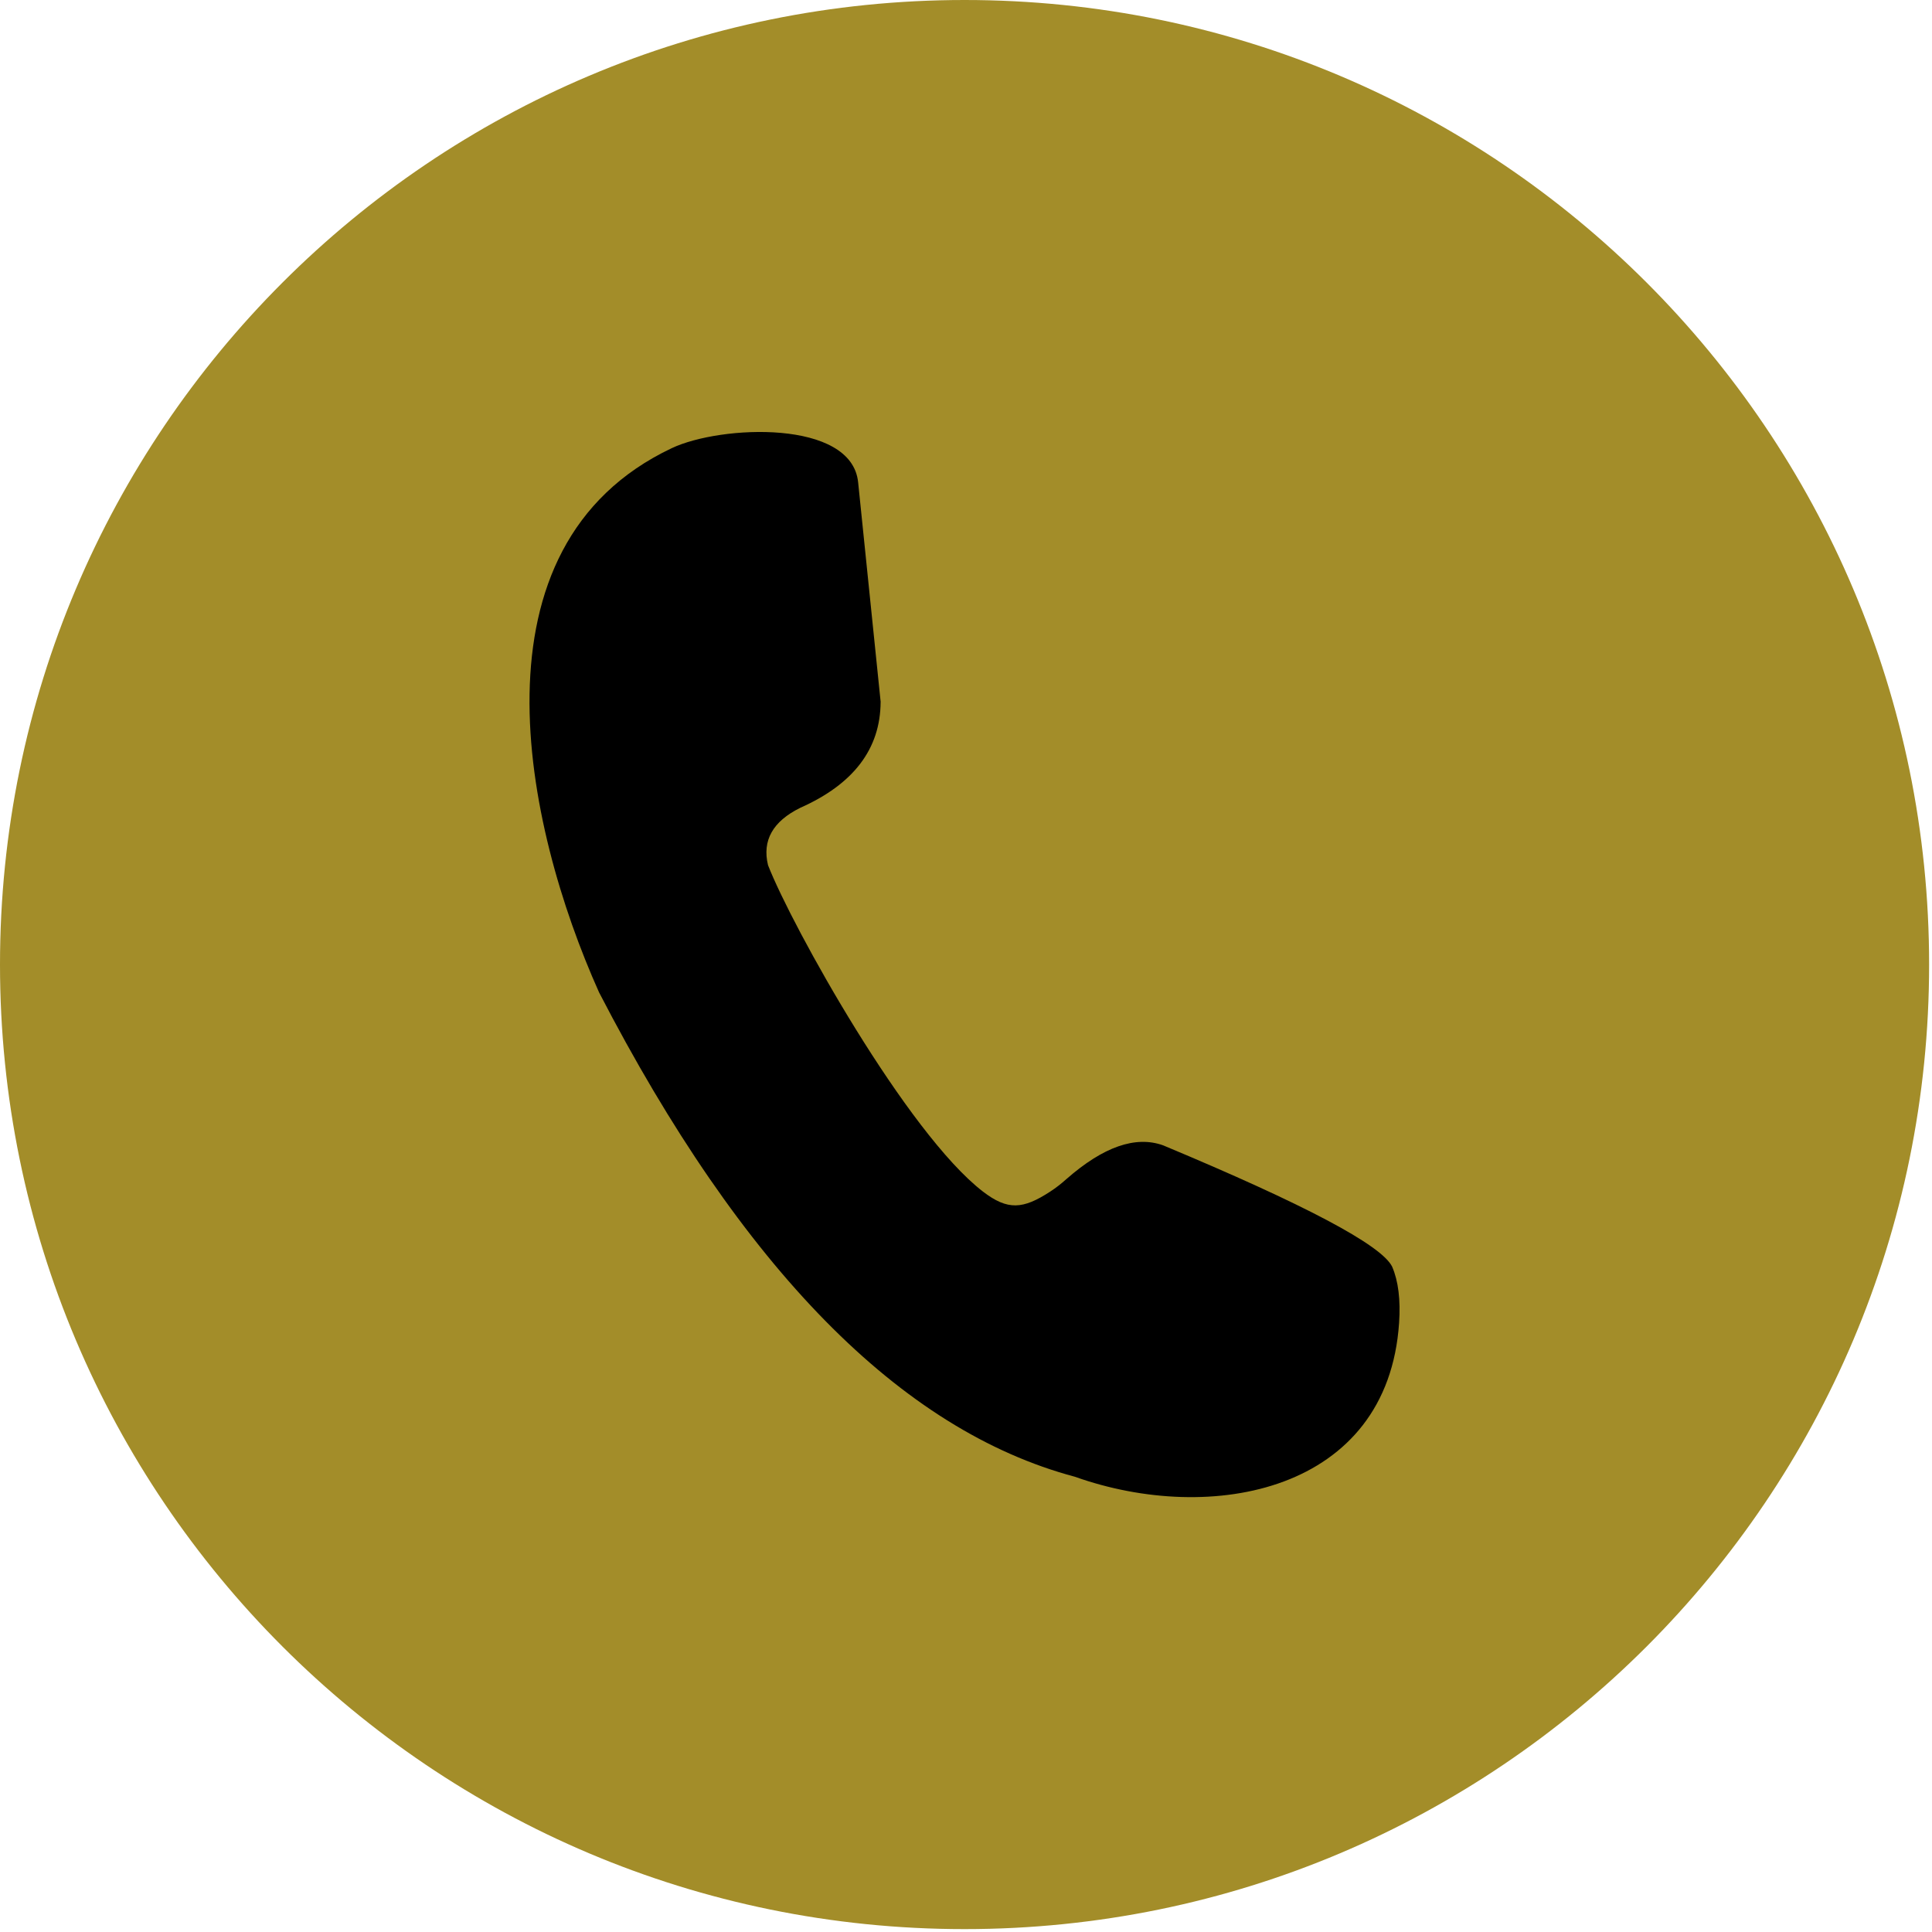
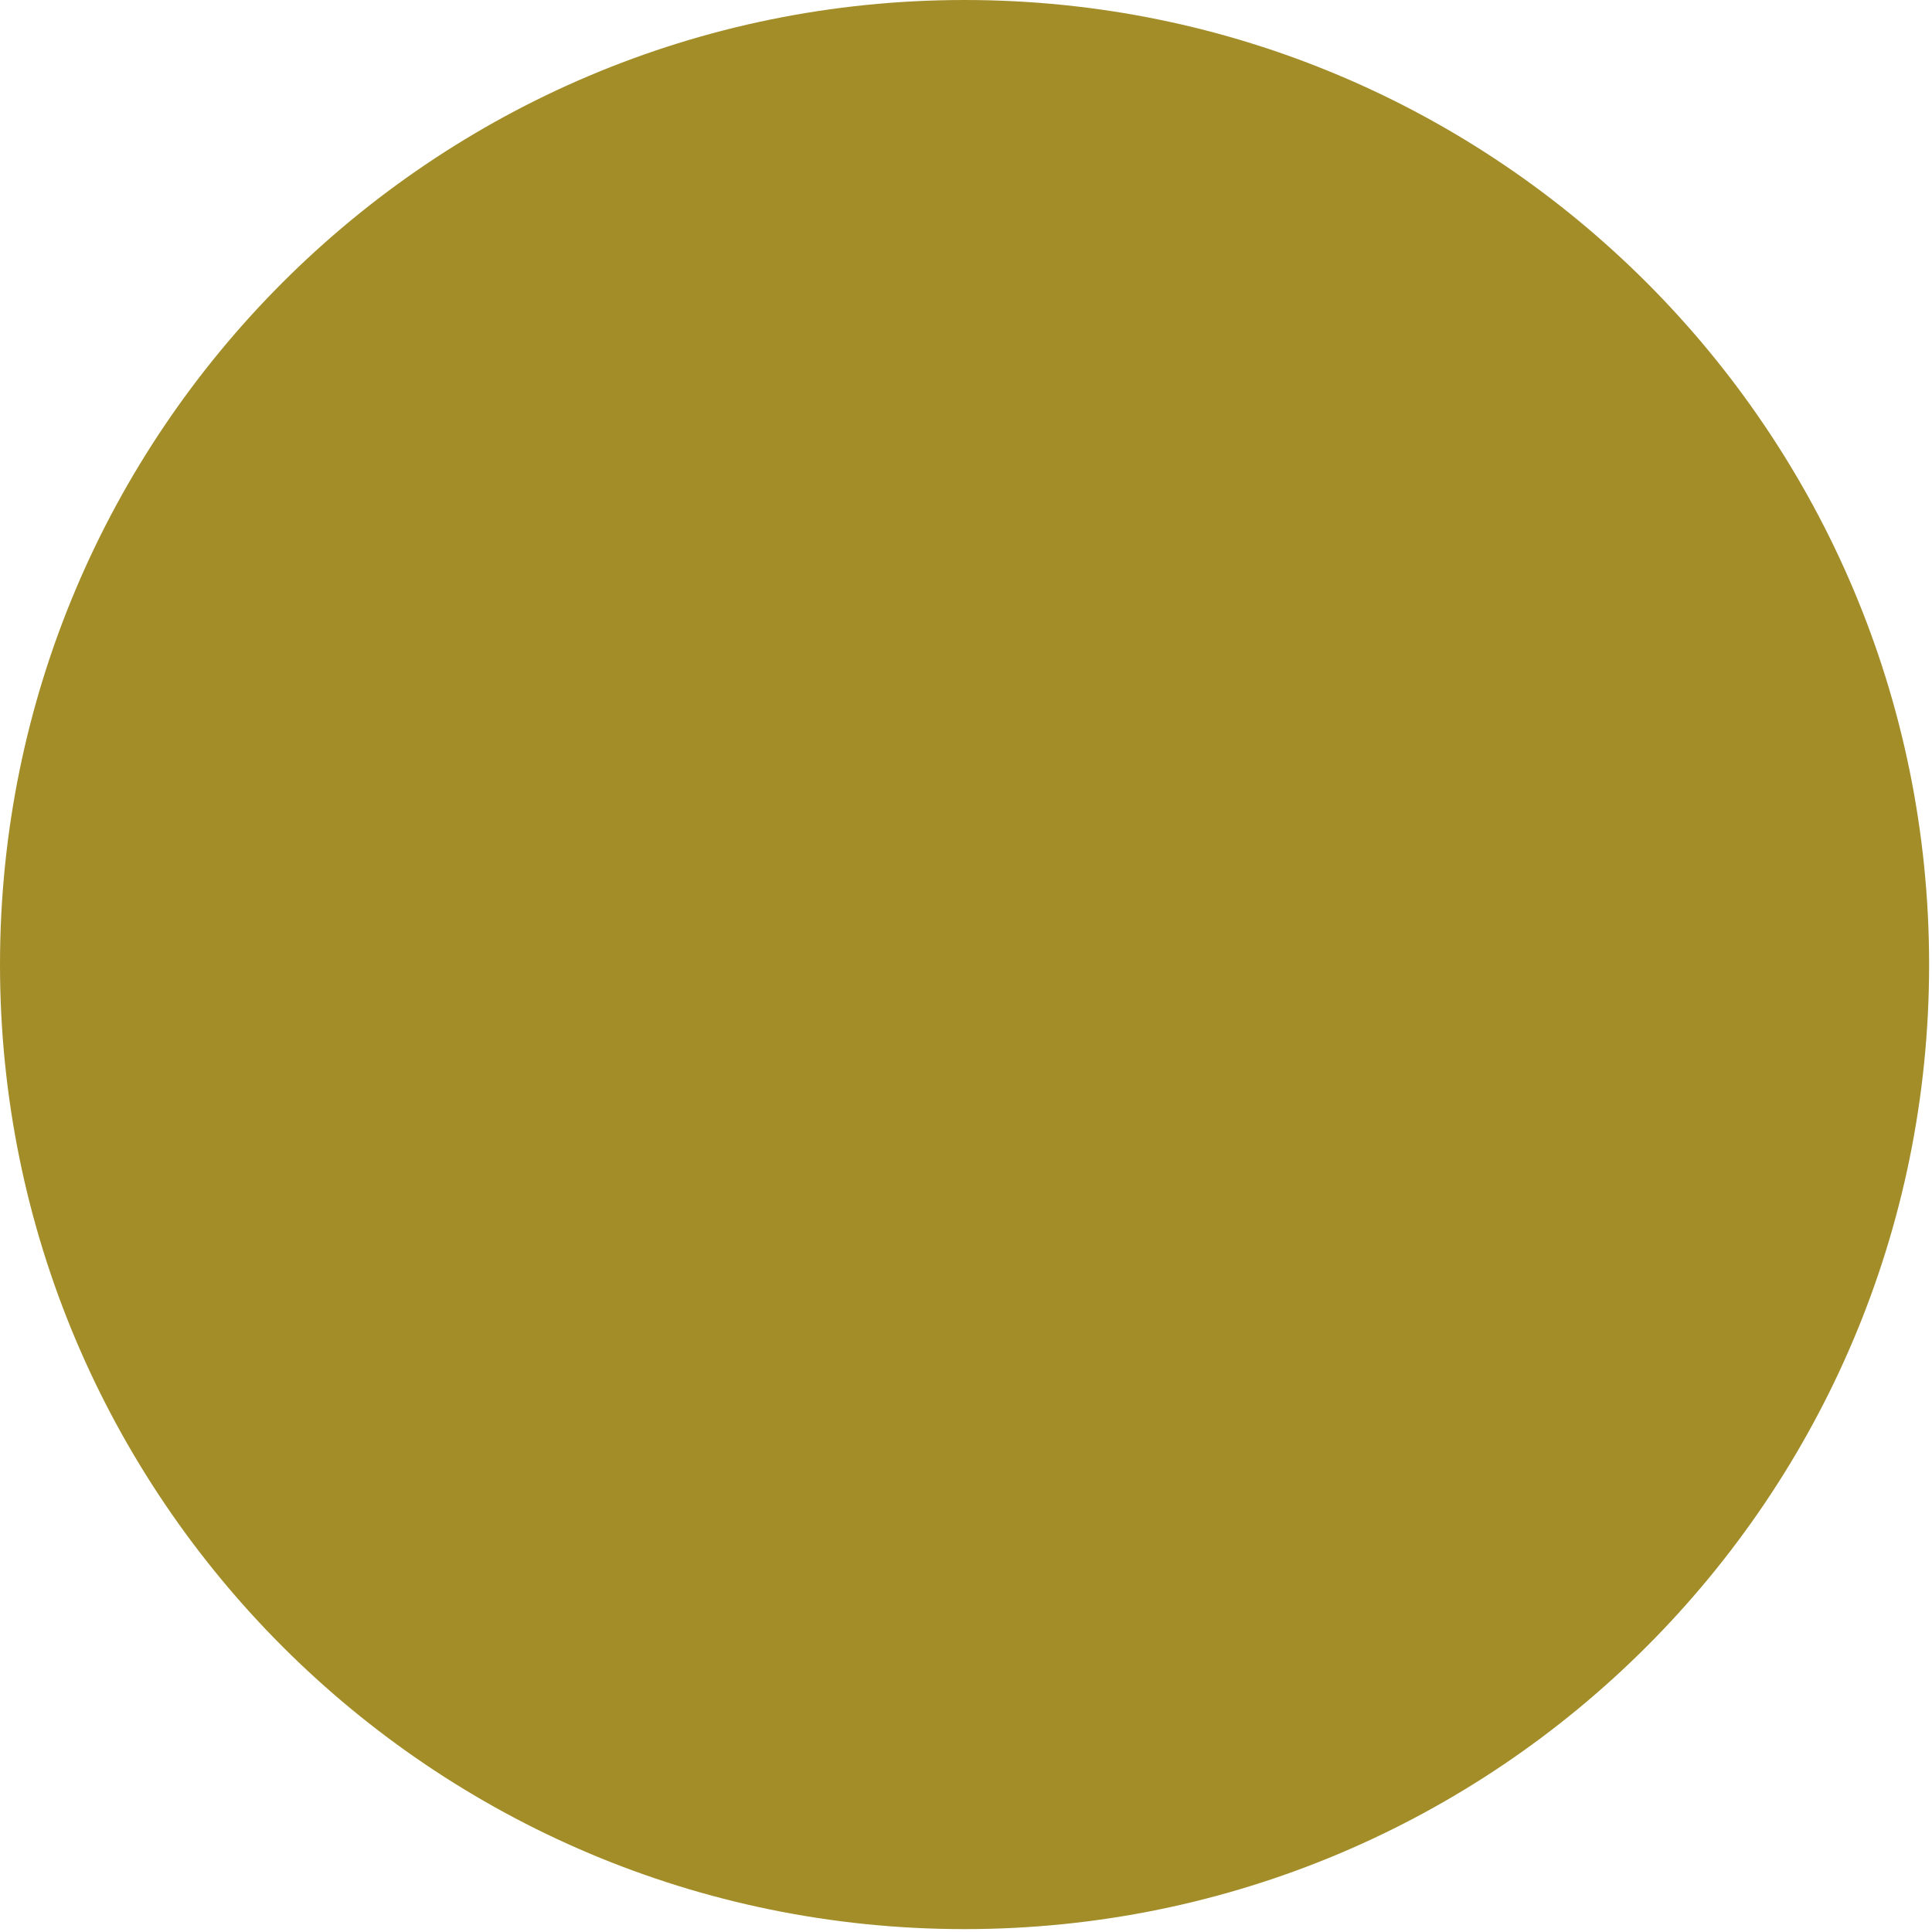
<svg xmlns="http://www.w3.org/2000/svg" width="348" height="348" viewBox="0 0 348 348" fill="none">
  <g clip-path="url(#clip0_50_19)">
    <path d="M173.74 0C221.72 0 265.15 19.45 296.59 50.89C328.03 82.33 347.48 125.77 347.48 173.74C347.48 221.71 328.03 265.15 296.59 296.59C265.15 328.03 221.72 347.48 173.74 347.48C125.76 347.48 82.33 328.03 50.89 296.59C19.45 265.15 0 221.71 0 173.74C0 125.77 19.45 82.33 50.89 50.89C82.33 19.45 125.76 0 173.74 0Z" fill="#A38D29" />
-     <path fill-rule="evenodd" clip-rule="evenodd" d="M158.63 126.46C156.23 103.06 154.88 89.87 154.57 86.87C153.41 75.51 129.82 76.55 120.99 80.73C83.73 98.37 94.34 148.48 107.9 178.74C133.66 228.54 162.23 257.63 193.62 266C218.18 274.75 249.97 268.75 252.01 238.28C252.29 234.12 251.87 230.74 250.76 228.16C248.86 224.28 235.1 216.99 209.5 206.3C204.54 204.53 198.74 206.55 192.11 212.36C191.12 213.25 190.13 214.01 189.13 214.66C184.27 217.81 181.53 218.07 177.05 214.63C163.39 204.11 142.69 166.98 138.34 155.84C137.26 151.39 139.2 147.94 144.16 145.5C153.75 141.24 158.57 134.89 158.62 126.47" fill="black" />
  </g>
  <defs>
    <clipPath id="clip0_50_19">
      <rect width="347.47" height="347.48" fill="white" />
    </clipPath>
  </defs>
</svg>